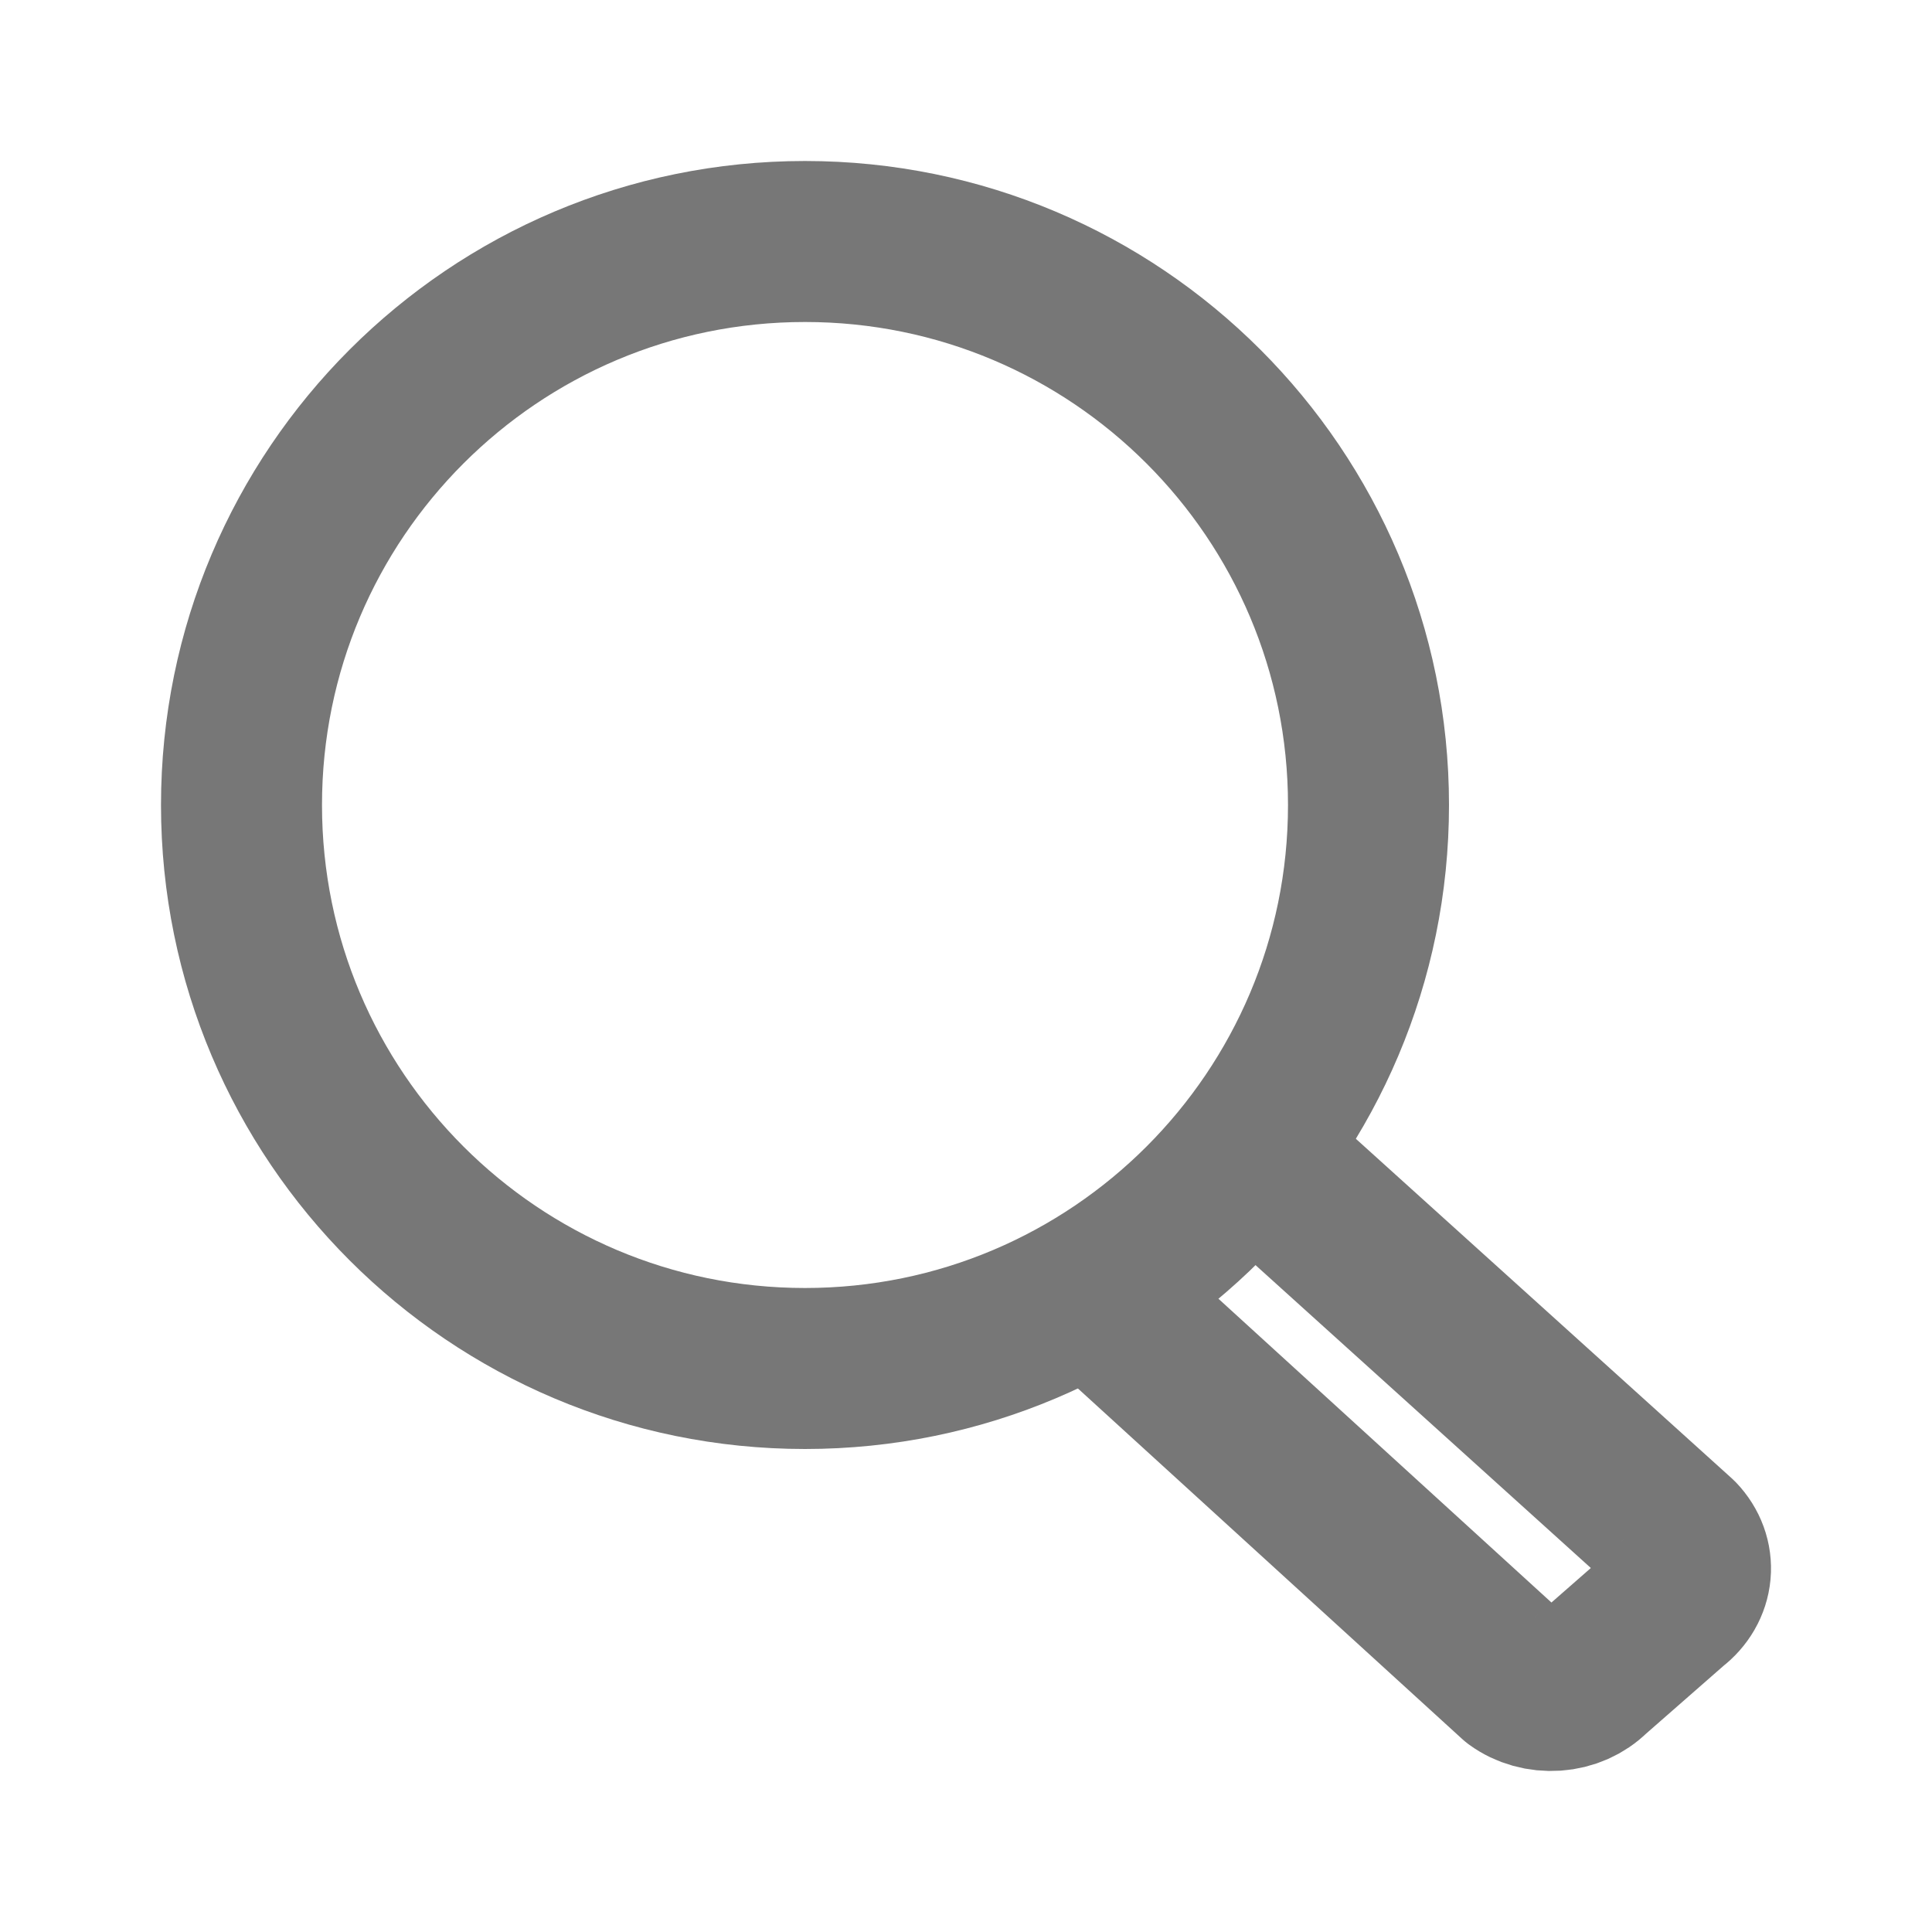
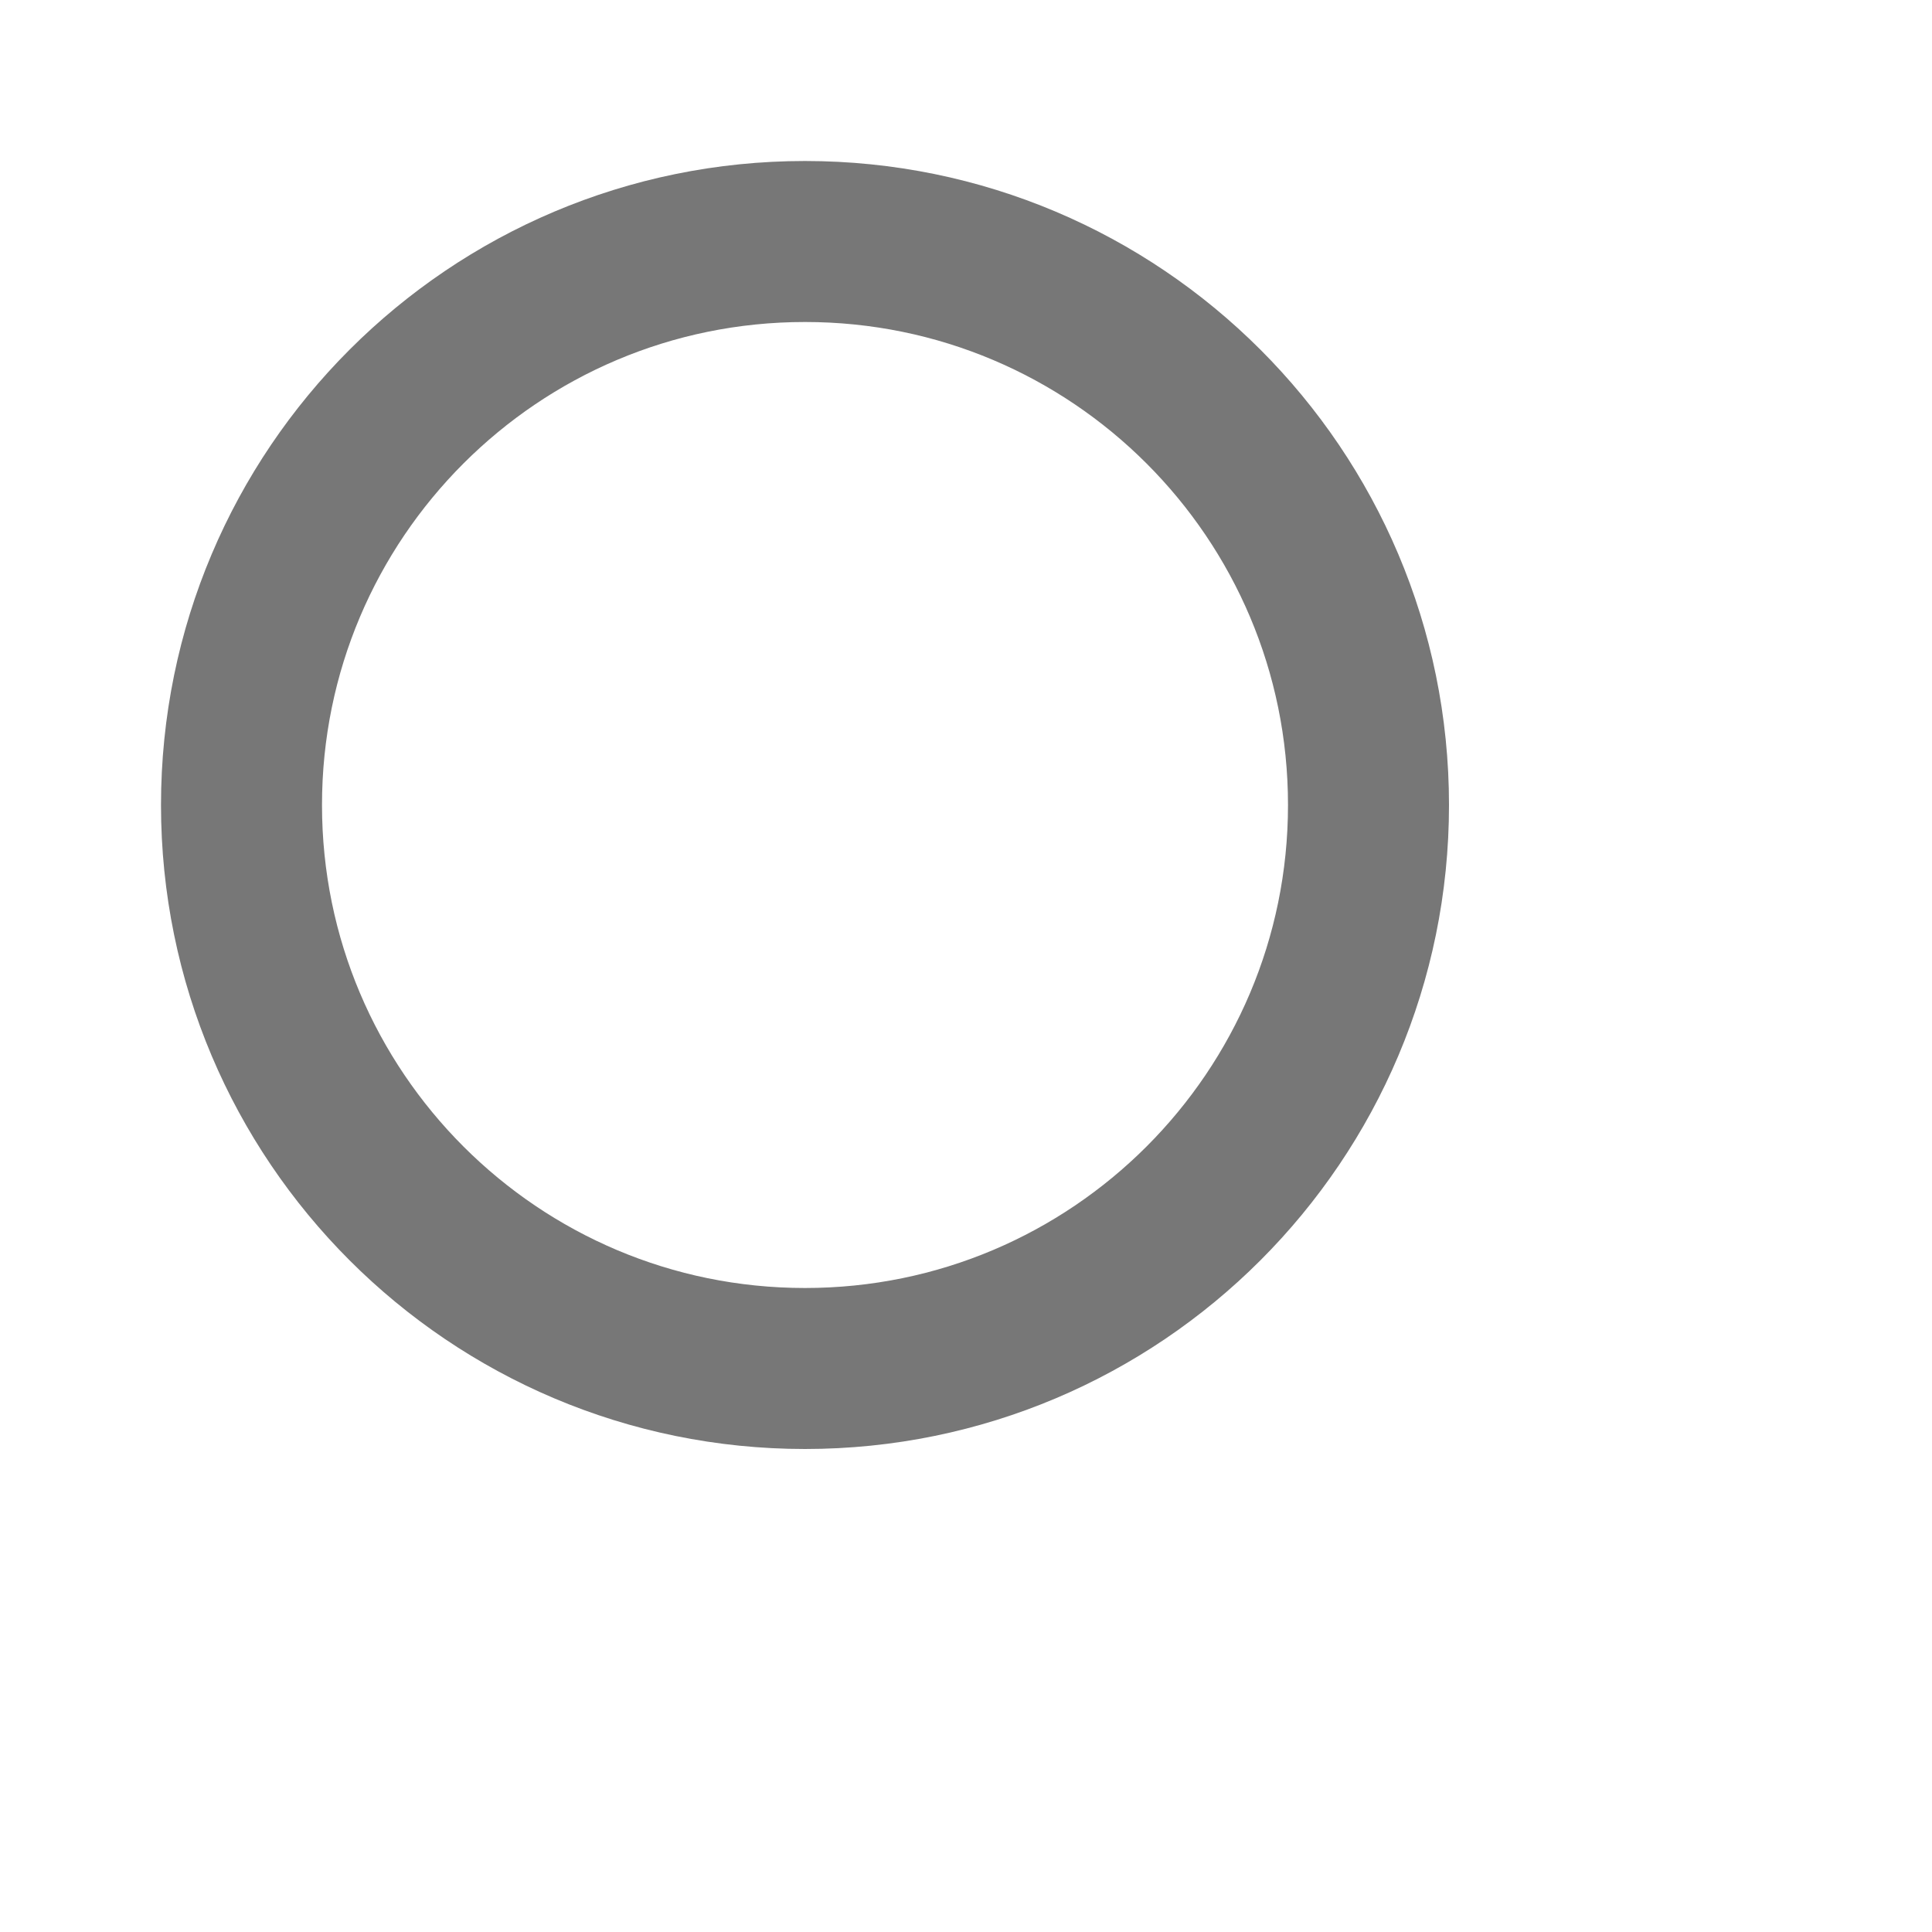
<svg xmlns="http://www.w3.org/2000/svg" width="24" height="24" viewBox="0 0 24 24" fill="none">
  <path d="M10 17C13.866 17 17 13.866 17 10C17 6.134 13.866 3 10 3C6.134 3 3 6.134 3 10C3 13.866 6.134 17 10 17Z" stroke="#777777" stroke-width="2" stroke-linecap="round" stroke-linejoin="round" />
-   <path d="M15.604 14.375L20.844 19.108C20.957 19.226 21.012 19.377 20.998 19.53C20.984 19.683 20.902 19.825 20.77 19.925L19.772 20.799C19.657 20.914 19.495 20.986 19.32 20.998C19.145 21.01 18.972 20.962 18.838 20.864L13.61 16.095" stroke="#777777" stroke-width="2" stroke-linecap="round" stroke-linejoin="round" />
</svg>